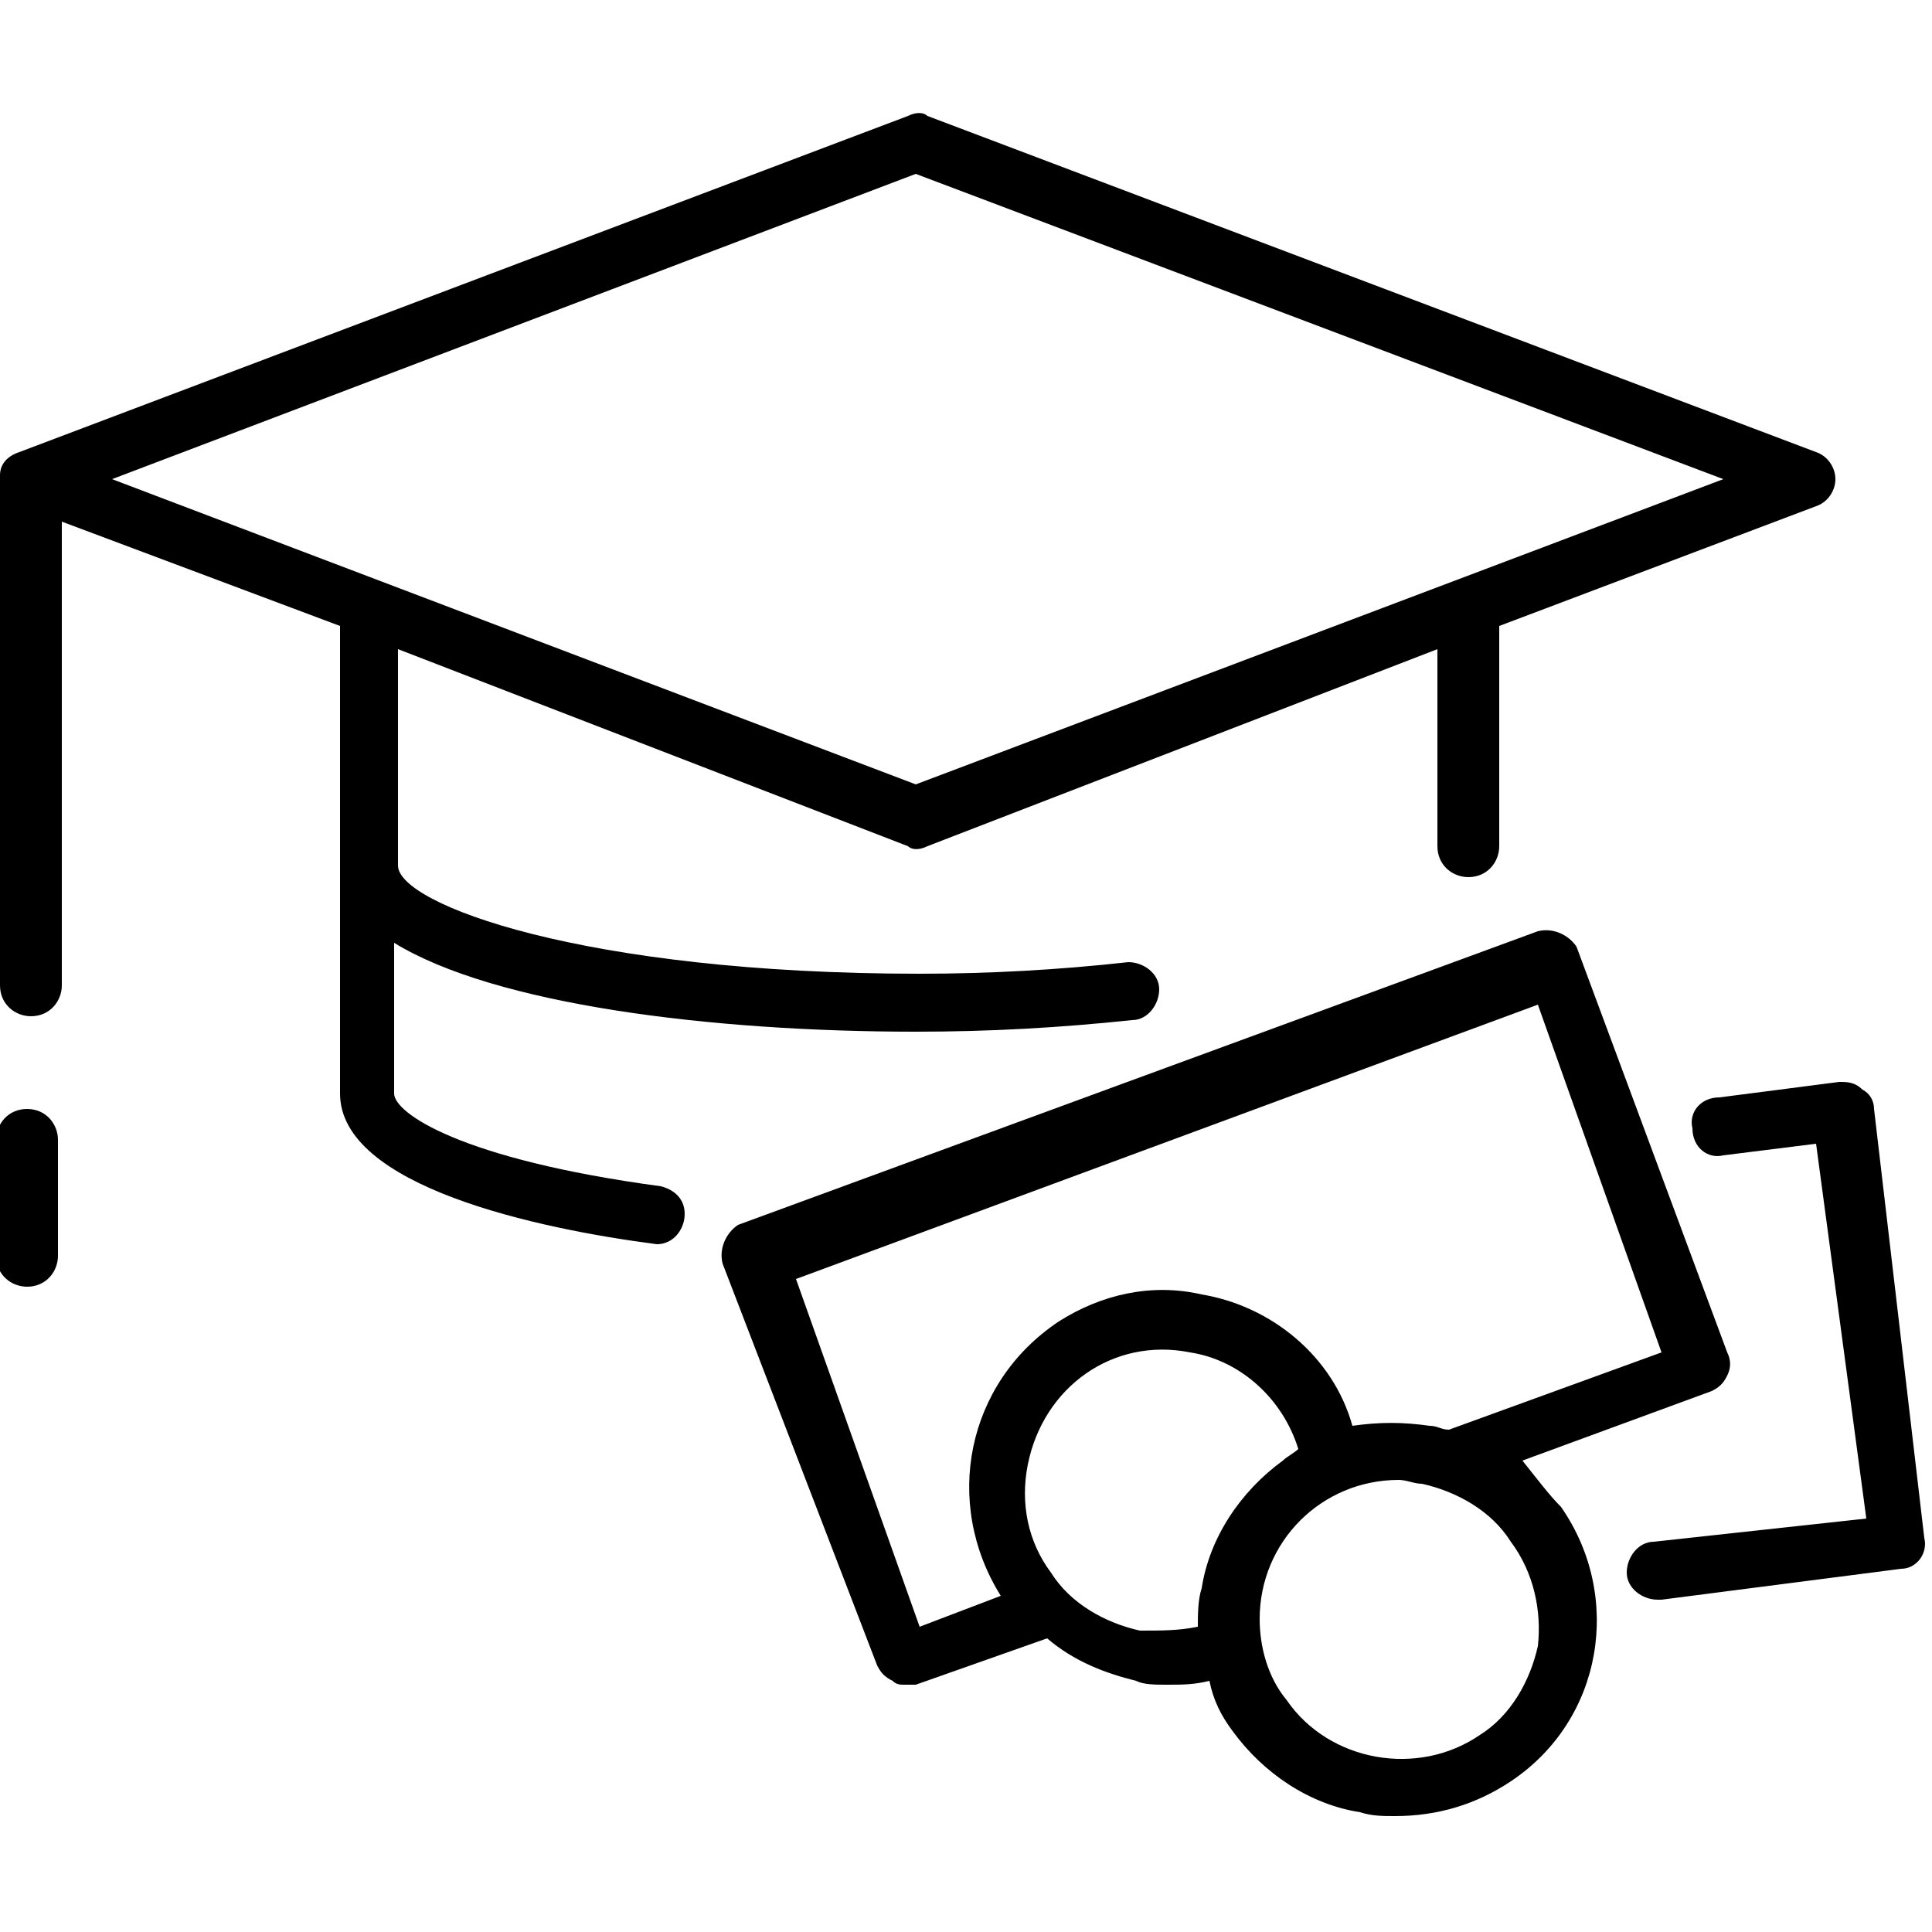
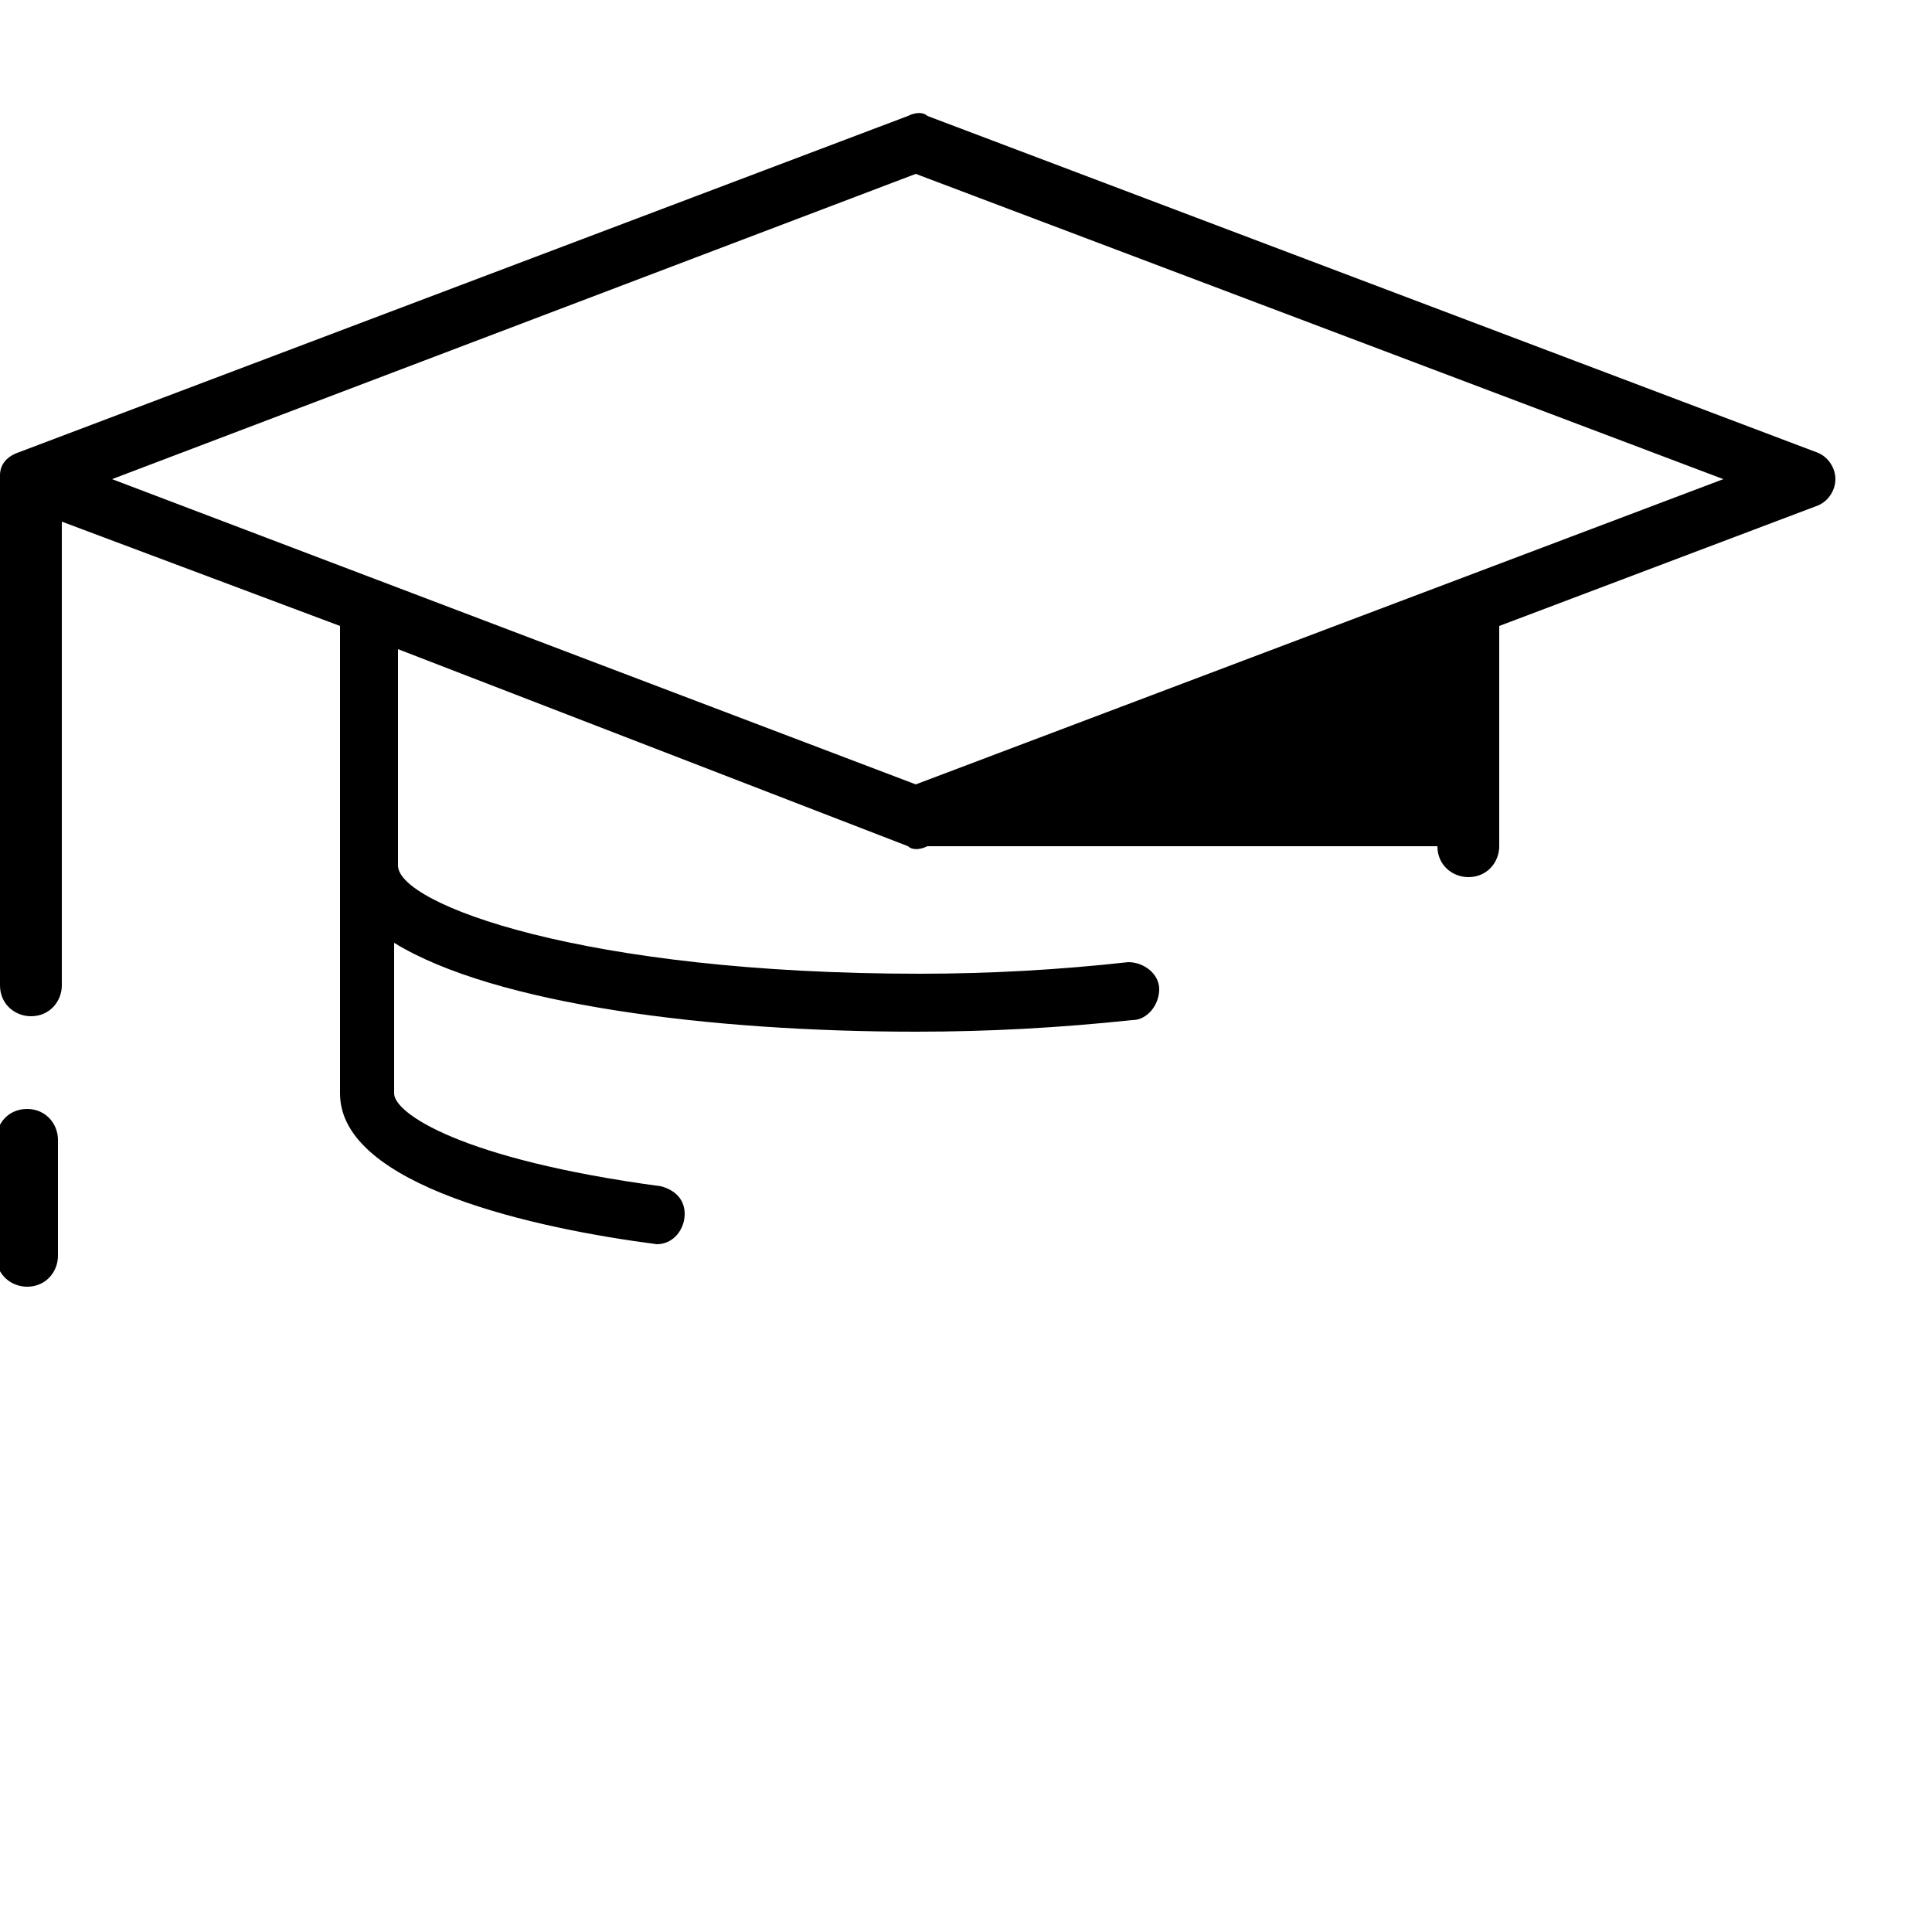
<svg xmlns="http://www.w3.org/2000/svg" version="1.1" class="illustration-highlightslist--scholar-costs svg--Ebene_1" x="0" y="0" viewBox="0 0 50 50" xml:space="preserve">
-   <path d="M1.5 29.5v3c0 .4-.3.8-.8.8-.4 0-.8-.3-.8-.8v-3c0-.4.3-.8.8-.8s.8.4.8.8zm46-17.1c0 .3-.2.6-.5.7l-8.2 3.1v5.7c0 .4-.3.8-.8.8-.4 0-.8-.3-.8-.8v-5.1L24 21.9c-.2.1-.4.1-.5 0l-13.2-5.1v5.6c0 1 4.8 2.8 13.5 2.8 1.8 0 3.6-.1 5.4-.3.4 0 .8.3.8.7 0 .4-.3.8-.7.8-1.9.2-3.7.3-5.6.3-5.3 0-10.9-.7-13.5-2.3v3.9c0 .5 1.7 1.7 6.9 2.4.4.1.7.4.6.9-.1.4-.4.6-.7.6-3.1-.4-8.2-1.5-8.2-3.9V16.2l-7.2-2.7v12c0 .4-.3.8-.8.8-.4 0-.8-.3-.8-.8V12.4v-.1c0-.3.2-.5.5-.6l23-8.7c.2-.1.4-.1.5 0l23 8.7c.3.1.5.4.5.7zm-2.9 0L23.7 4.5 2.9 12.4l20.8 7.9 20.9-7.9z" fill="#000001" />
-   <path d="M49.8 39.8c.1.4-.2.8-.6.8l-6.2.8h-.1c-.4 0-.8-.3-.8-.7s.3-.8.7-.8l5.5-.6-1.3-9.7-2.4.3c-.4.1-.8-.2-.8-.7-.1-.4.2-.8.7-.8l3.1-.4c.2 0 .4 0 .6.2.2.1.3.3.3.5l1.3 11.1zm-9.4-.8c1.6 2.3 1.1 5.5-1.3 7.1-.9.6-1.9.9-3 .9-.3 0-.6 0-.9-.1-1.3-.2-2.5-1-3.3-2.1-.3-.4-.5-.8-.6-1.3-.4.1-.7.1-1.1.1-.3 0-.6 0-.8-.1-.8-.2-1.6-.5-2.3-1.1l-3.4 1.2h-.3c-.1 0-.2 0-.3-.1-.2-.1-.3-.2-.4-.4l-4-10.4c-.1-.4.1-.8.4-1l20.7-7.6c.4-.1.8.1 1 .4L44.7 35c.1.2.1.4 0 .6-.1.2-.2.3-.4.4l-4.9 1.8c.4.5.7.9 1 1.2zm-16.6 3.1l2.1-.8c-1.5-2.4-.9-5.5 1.5-7.1 1.1-.7 2.4-1 3.7-.7 1.8.3 3.4 1.6 3.9 3.4.7-.1 1.3-.1 2 0 .2 0 .3.1.5.1l5.5-2-3.2-9-19.2 7.1 3.2 9zm7.2 0c0-.3 0-.7.1-1 .2-1.3 1-2.5 2.1-3.3.1-.1.3-.2.4-.3-.4-1.3-1.5-2.3-2.8-2.5-2-.4-3.8.9-4.2 2.9-.2 1 0 2 .6 2.8.5.8 1.4 1.3 2.3 1.5.6 0 1 0 1.5-.1zm8.1-2.2c-.5-.8-1.4-1.3-2.3-1.5-.2 0-.4-.1-.6-.1-2 0-3.6 1.6-3.6 3.6 0 .7.2 1.5.7 2.1 1.1 1.6 3.4 2 5 .9.8-.5 1.3-1.4 1.5-2.3.1-.9-.1-1.9-.7-2.7z" fill="currentColor" />
+   <path d="M1.5 29.5v3c0 .4-.3.8-.8.8-.4 0-.8-.3-.8-.8v-3c0-.4.3-.8.8-.8s.8.4.8.8zm46-17.1c0 .3-.2.6-.5.7l-8.2 3.1v5.7c0 .4-.3.8-.8.8-.4 0-.8-.3-.8-.8L24 21.9c-.2.1-.4.1-.5 0l-13.2-5.1v5.6c0 1 4.8 2.8 13.5 2.8 1.8 0 3.6-.1 5.4-.3.4 0 .8.3.8.7 0 .4-.3.8-.7.8-1.9.2-3.7.3-5.6.3-5.3 0-10.9-.7-13.5-2.3v3.9c0 .5 1.7 1.7 6.9 2.4.4.1.7.4.6.9-.1.4-.4.6-.7.6-3.1-.4-8.2-1.5-8.2-3.9V16.2l-7.2-2.7v12c0 .4-.3.8-.8.8-.4 0-.8-.3-.8-.8V12.4v-.1c0-.3.2-.5.5-.6l23-8.7c.2-.1.4-.1.5 0l23 8.7c.3.1.5.4.5.7zm-2.9 0L23.7 4.5 2.9 12.4l20.8 7.9 20.9-7.9z" fill="#000001" />
</svg>